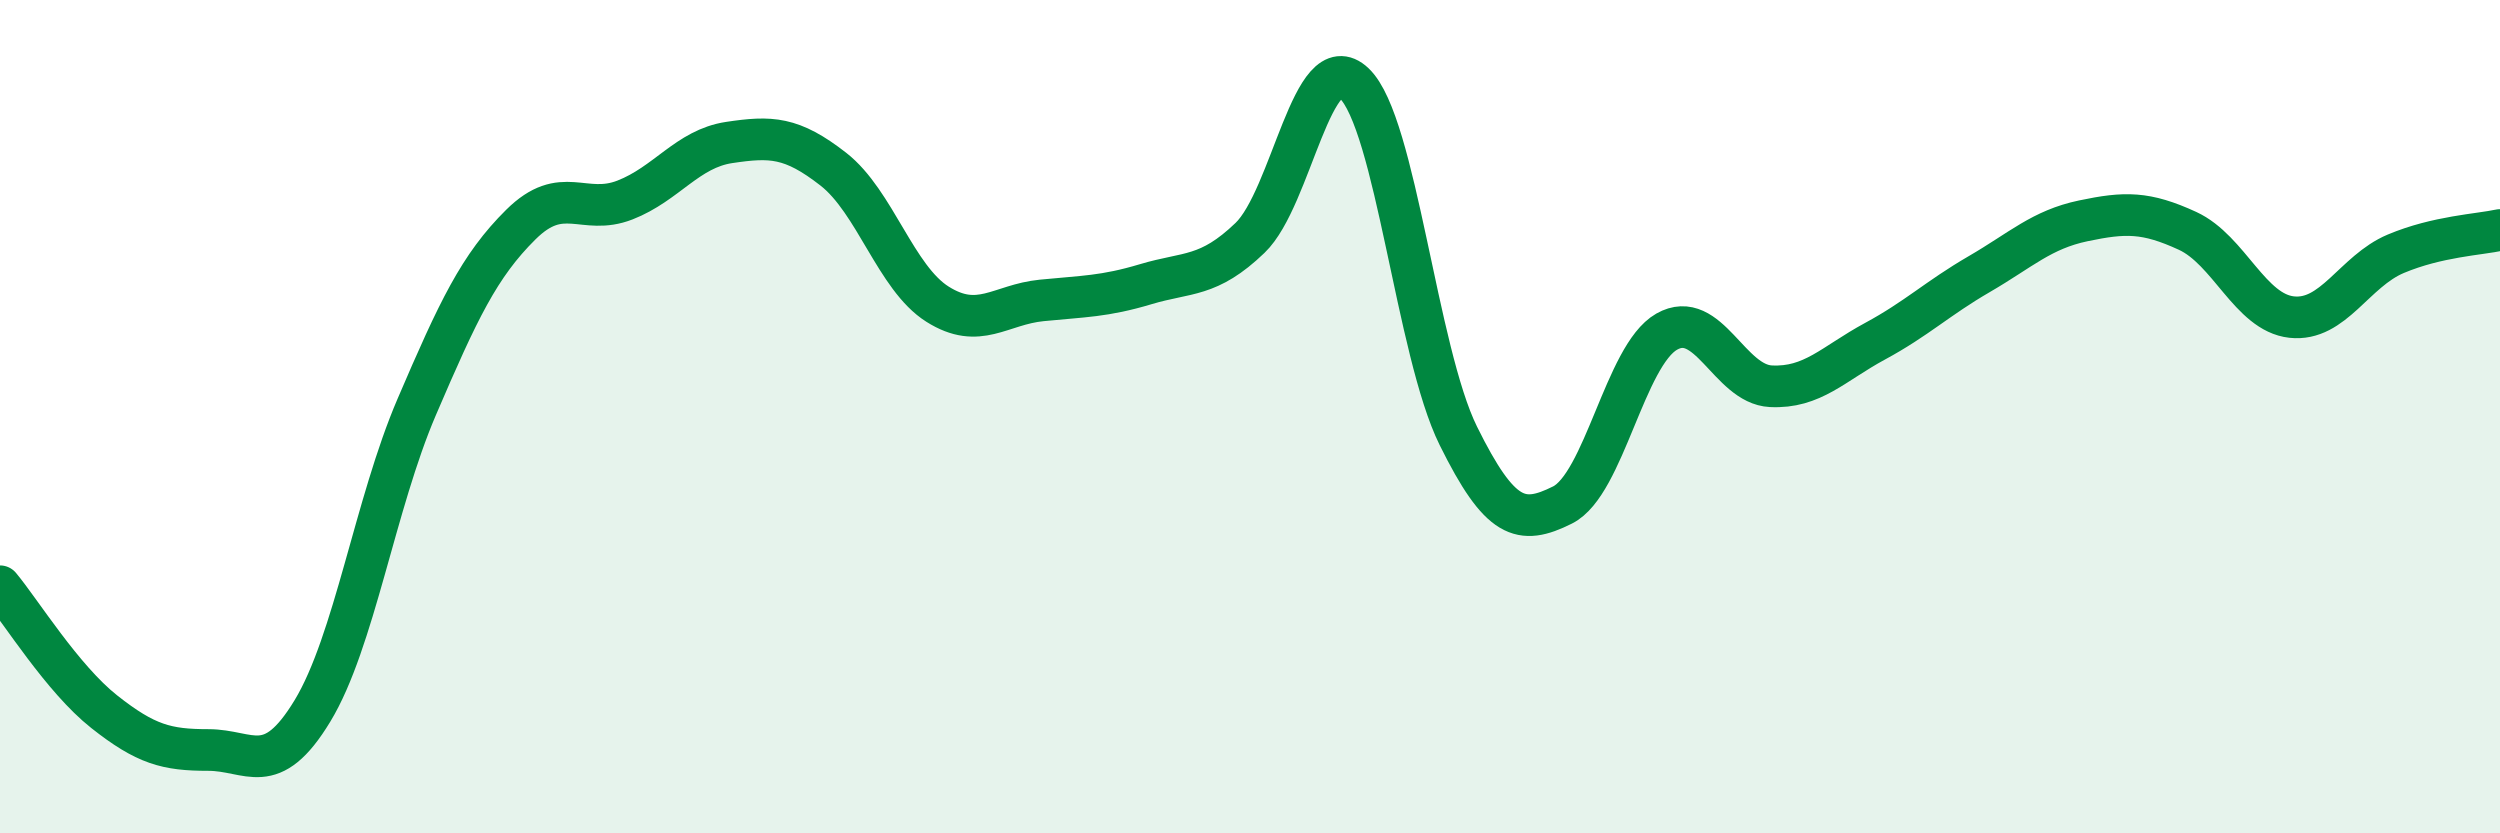
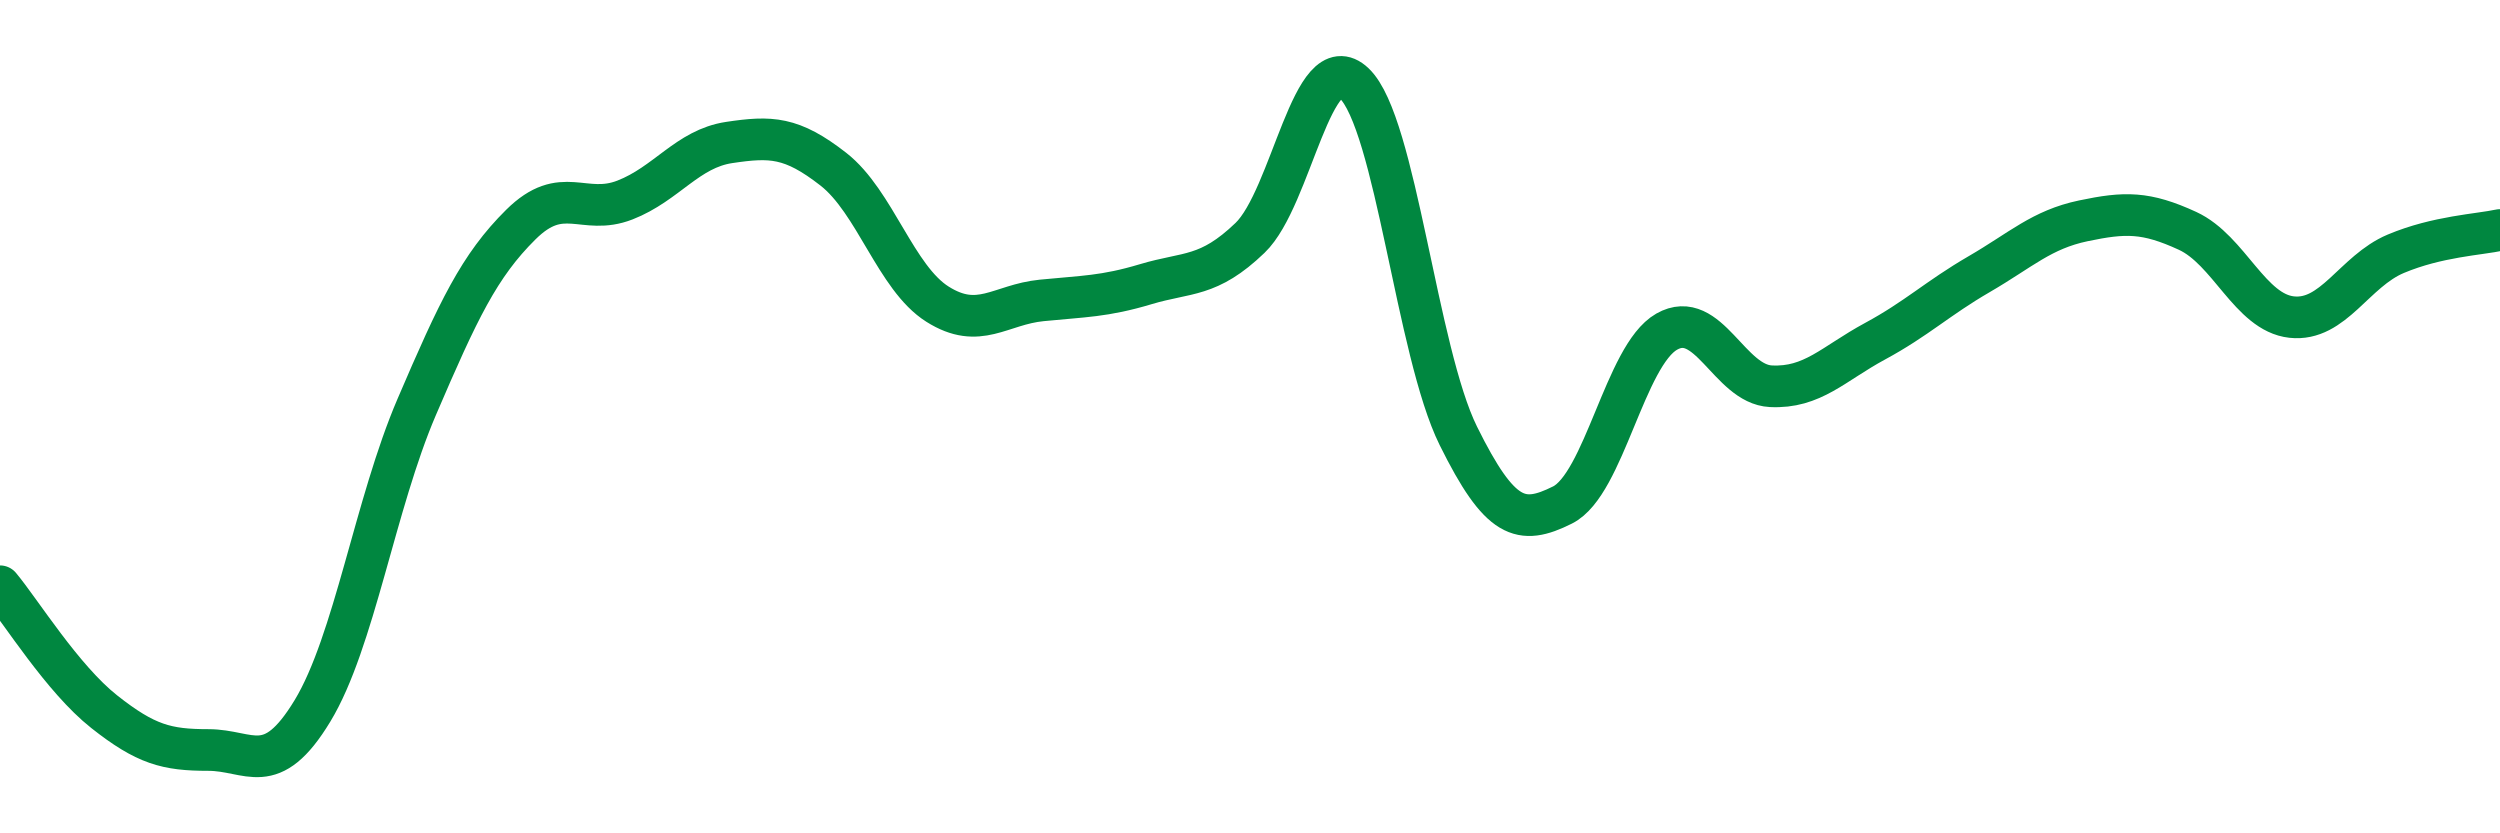
<svg xmlns="http://www.w3.org/2000/svg" width="60" height="20" viewBox="0 0 60 20">
-   <path d="M 0,14.07 C 0.5,14.67 1.5,16.29 2.5,17.08 C 3.5,17.87 4,18 5,18 C 6,18 6.5,18.71 7.5,17.06 C 8.5,15.41 9,12.1 10,9.77 C 11,7.44 11.5,6.38 12.5,5.39 C 13.5,4.4 14,5.19 15,4.8 C 16,4.41 16.5,3.57 17.5,3.42 C 18.5,3.27 19,3.28 20,4.06 C 21,4.84 21.5,6.67 22.5,7.3 C 23.5,7.93 24,7.31 25,7.21 C 26,7.11 26.5,7.12 27.5,6.82 C 28.5,6.52 29,6.67 30,5.71 C 31,4.75 31.5,1.05 32.5,2 C 33.5,2.95 34,8.44 35,10.46 C 36,12.48 36.5,12.62 37.5,12.12 C 38.5,11.62 39,8.53 40,7.96 C 41,7.39 41.5,9.22 42.5,9.27 C 43.5,9.32 44,8.73 45,8.19 C 46,7.65 46.5,7.16 47.5,6.58 C 48.5,6 49,5.51 50,5.3 C 51,5.09 51.5,5.08 52.5,5.54 C 53.5,6 54,7.5 55,7.61 C 56,7.72 56.5,6.51 57.5,6.09 C 58.5,5.67 59.5,5.63 60,5.52L60 20L0 20Z" fill="#008740" opacity="0.1" stroke-linecap="round" stroke-linejoin="round" />
  <path d="M 0,14.07 C 0.5,14.67 1.5,16.29 2.5,17.08 C 3.5,17.87 4,18 5,18 C 6,18 6.5,18.71 7.5,17.06 C 8.5,15.41 9,12.1 10,9.77 C 11,7.44 11.5,6.38 12.5,5.39 C 13.5,4.4 14,5.19 15,4.8 C 16,4.41 16.5,3.57 17.5,3.42 C 18.5,3.27 19,3.28 20,4.06 C 21,4.84 21.5,6.67 22.5,7.3 C 23.5,7.93 24,7.31 25,7.21 C 26,7.11 26.5,7.12 27.5,6.82 C 28.5,6.52 29,6.67 30,5.71 C 31,4.75 31.5,1.05 32.5,2 C 33.5,2.95 34,8.44 35,10.46 C 36,12.48 36.5,12.62 37.5,12.12 C 38.5,11.62 39,8.53 40,7.96 C 41,7.39 41.5,9.22 42.5,9.27 C 43.5,9.32 44,8.73 45,8.19 C 46,7.65 46.5,7.16 47.5,6.58 C 48.5,6 49,5.51 50,5.3 C 51,5.09 51.5,5.08 52.5,5.54 C 53.5,6 54,7.5 55,7.61 C 56,7.72 56.5,6.51 57.5,6.09 C 58.5,5.67 59.5,5.63 60,5.52" stroke="#008740" stroke-width="1" fill="none" stroke-linecap="round" stroke-linejoin="round" />
</svg>